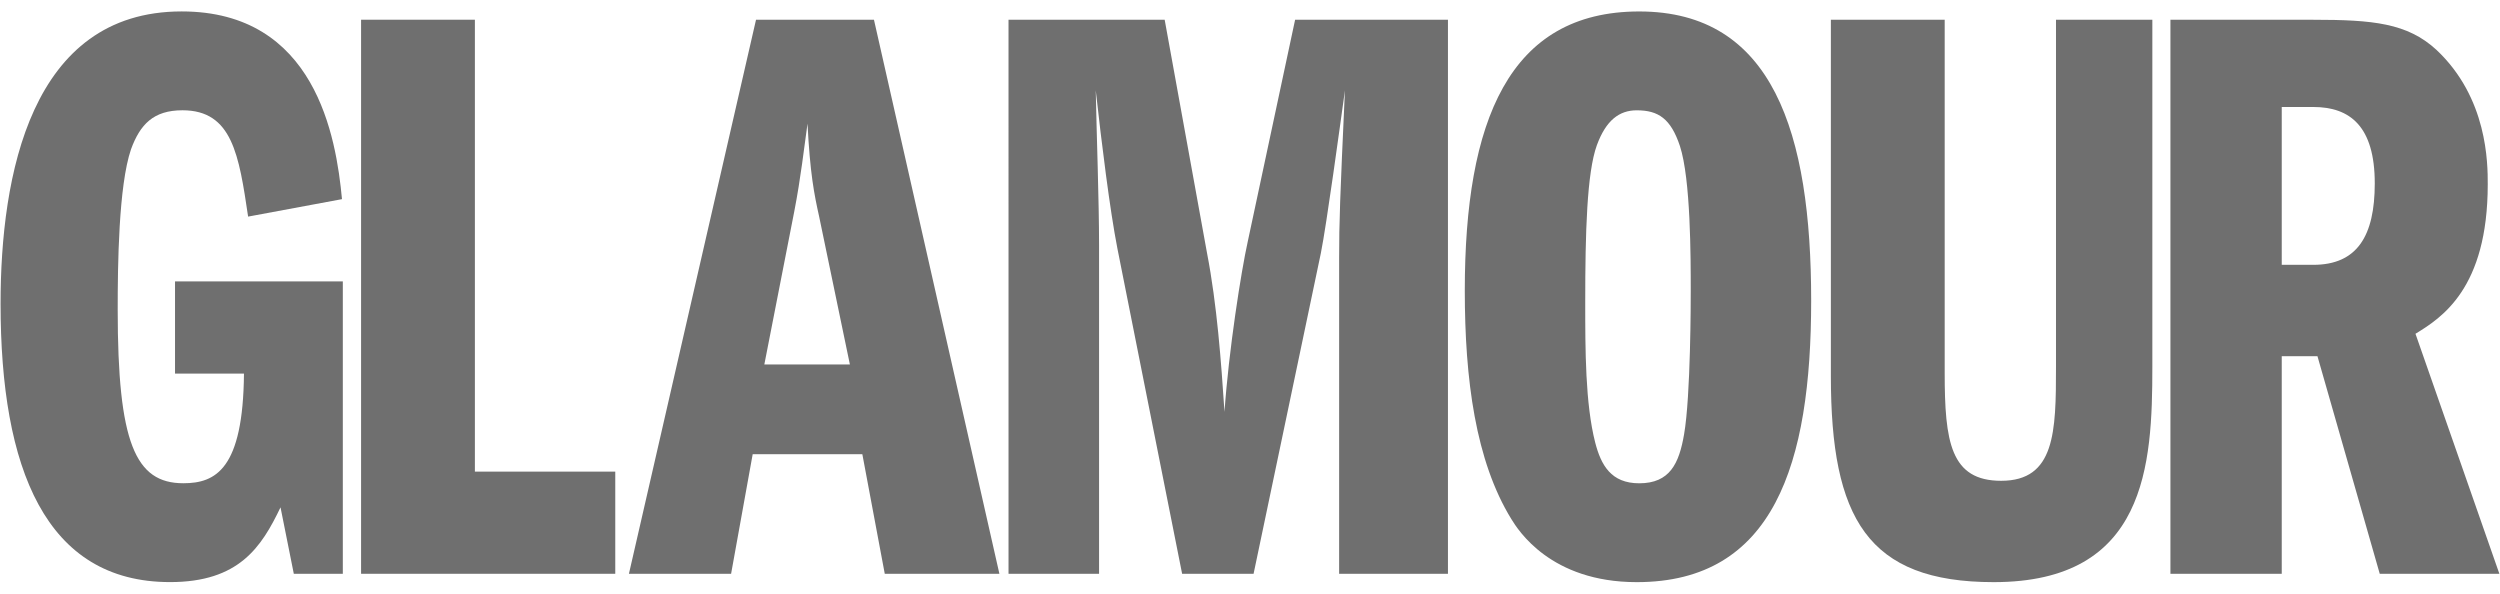
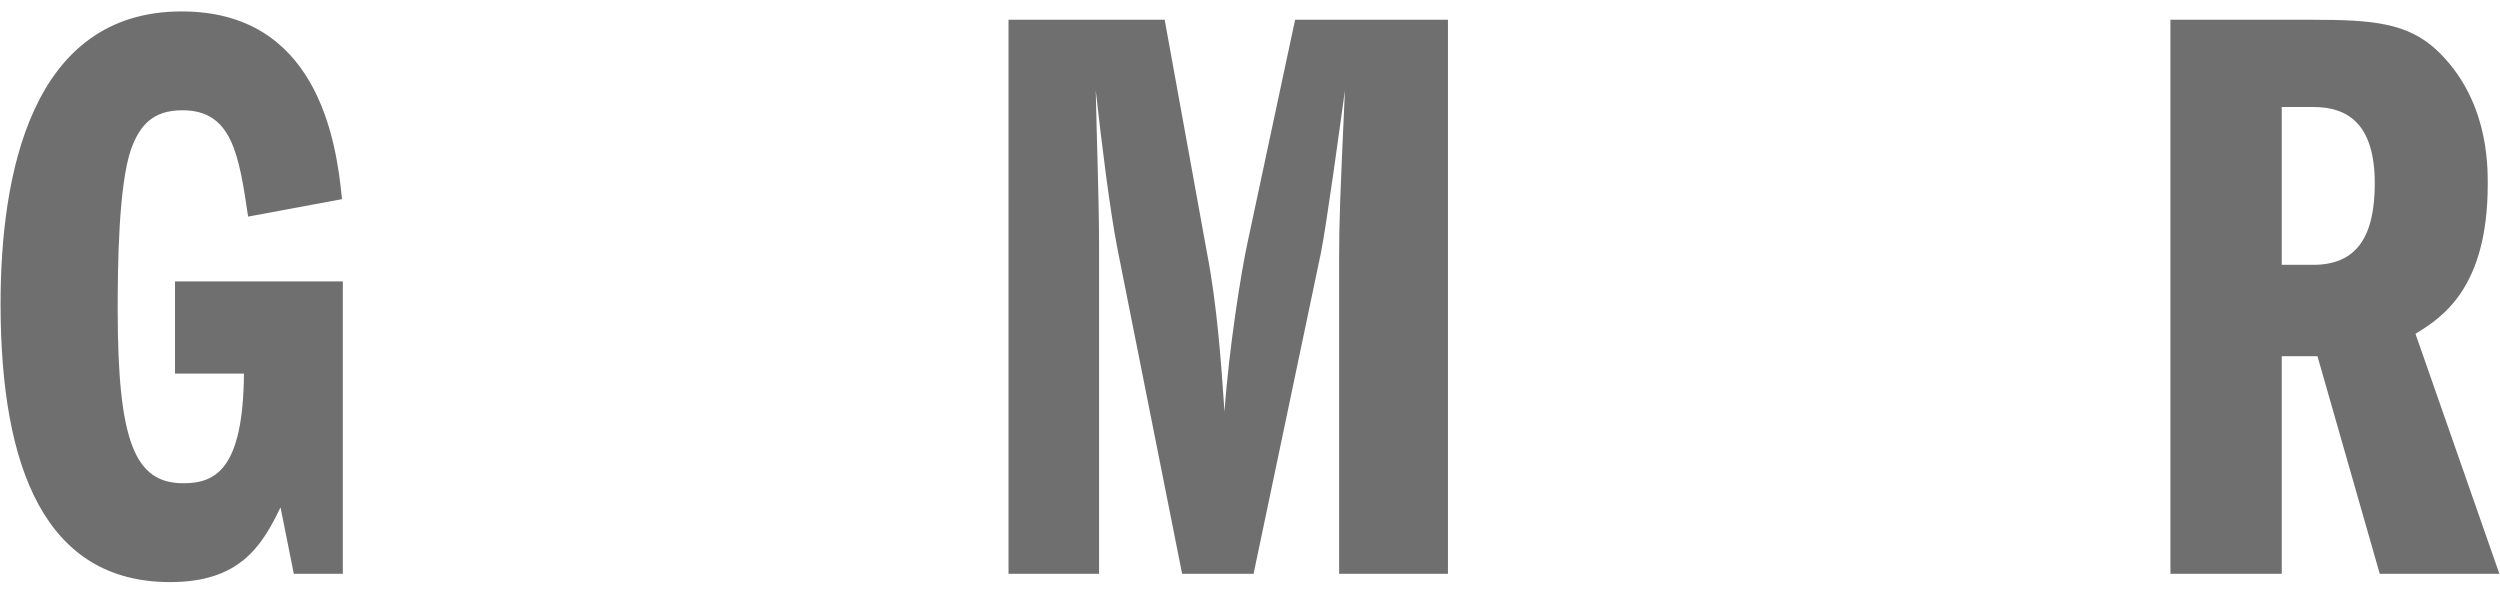
<svg xmlns="http://www.w3.org/2000/svg" xmlns:ns1="http://www.inkscape.org/namespaces/inkscape" xmlns:ns2="http://sodipodi.sourceforge.net/DTD/sodipodi-0.dtd" width="2190.34" height="520" id="svg3209" version="1.1" ns1:version="0.48.4 r9939" ns2:docname="Neues Dokument 3">
  <defs id="defs3211">
    <clipPath clipPathUnits="userSpaceOnUse" id="clipPath182">
-       <path ns1:connector-curvature="0" d="m 0,0 595.276,0 0,419.528 L 0,419.528 0,0 z" id="path184" />
+       <path ns1:connector-curvature="0" d="m 0,0 595.276,0 0,419.528 L 0,419.528 0,0 " id="path184" />
    </clipPath>
  </defs>
  <ns2:namedview id="base" pagecolor="#ffffff" bordercolor="#666666" borderopacity="1.0" ns1:pageopacity="0.0" ns1:pageshadow="2" ns1:zoom="0.70797507" ns1:cx="1095.17" ns1:cy="260" ns1:document-units="px" ns1:current-layer="layer1" showgrid="false" fit-margin-top="0" fit-margin-left="0" fit-margin-right="0" fit-margin-bottom="0" ns1:window-width="1680" ns1:window-height="990" ns1:window-x="-4" ns1:window-y="-4" ns1:window-maximized="1" />
  <g ns1:label="Ebene 1" ns1:groupmode="layer" id="layer1" transform="translate(30.649,38.206)">
    <g id="g170" transform="matrix(11.759,0,0,-11.759,269.708,464.509)">
      <path ns1:connector-curvature="0" d="m 0,0 -3.652,0 -0.99,4.951 c -1.423,-2.971 -3.095,-5.57 -8.232,-5.57 -9.283,0 -12.626,8.479 -12.626,20.734 0,9.531 2.228,21.785 13.493,21.785 9.965,0 11.512,-9.345 11.945,-13.987 l -6.994,-1.3 c -0.681,4.58 -1.176,7.922 -4.89,7.922 -2.165,0 -3.156,-1.052 -3.836,-2.908 -0.929,-2.724 -0.991,-8.665 -0.991,-11.946 0,-9.902 1.3,-12.935 4.889,-12.935 2.414,0 4.457,1.052 4.519,8.169 l -5.137,0 0,6.87 L 0,21.785 0,0 z" style="fill:#6F6F6F;fill-opacity:1;fill-rule:nonzero;stroke:none" id="path172" />
    </g>
    <g id="g174" transform="matrix(11.759,0,0,-11.759,285.709,-20.931)">
-       <path ns1:connector-curvature="0" d="m 0,0 8.479,0 0,-33.67 10.46,0 0,-7.612 L 0,-41.282 0,0 z" style="fill:#6F6F6F;fill-opacity:1;fill-rule:nonzero;stroke:none" id="path176" />
-     </g>
+       </g>
    <g transform="matrix(11.759,0,0,-11.759,-516.81,2971.778)" id="g178">
      <g id="g180" clip-path="url(#clipPath182)">
        <g id="g186" transform="translate(98.292,228.815)">
-           <path ns1:connector-curvature="0" d="m 0,0 2.228,11.388 c 0.495,2.538 0.742,4.828 0.99,6.561 0.186,-3.714 0.495,-5.261 0.867,-6.932 L 6.375,0 0,0 z m -0.619,25.686 -9.47,-41.282 7.613,0 1.609,8.912 8.17,0 1.671,-8.912 8.541,0 -9.346,41.282 -8.788,0 z" style="fill:#6F6F6F;fill-opacity:1;fill-rule:nonzero;stroke:none" id="path188" />
-         </g>
+           </g>
        <g id="g190" transform="translate(116.486,254.5)">
          <path ns1:connector-curvature="0" d="m 0,0 11.635,0 3.157,-17.392 c 0.743,-3.837 1.052,-8.108 1.3,-11.822 0.309,4.519 1.238,10.46 1.733,12.689 L 21.353,0 l 11.388,0 0,-41.282 -8.108,0 0,23.519 c 0,2.661 0.062,4.394 0.433,12.502 -0.371,-2.661 -1.361,-9.965 -1.795,-12.131 l -5.013,-23.89 -5.323,0 -4.827,24.261 c -0.557,2.847 -1.176,7.861 -1.609,11.76 0.062,-3.218 0.247,-8.293 0.247,-11.512 l 0,-24.509 -6.746,0 L 0,0 z" style="fill:#6F6F6F;fill-opacity:1;fill-rule:nonzero;stroke:none" id="path192" />
        </g>
        <g id="g194" transform="translate(163.293,247.754)">
-           <path ns1:connector-curvature="0" d="m 0,0 c 1.609,0 2.538,-0.619 3.218,-2.661 0.806,-2.476 0.806,-8.294 0.806,-10.832 0,-0.557 0,-7.798 -0.496,-10.645 -0.371,-2.166 -1.052,-3.652 -3.342,-3.652 -2.104,0 -2.847,1.362 -3.28,3.033 -0.743,2.909 -0.743,6.932 -0.743,10.46 0,5.199 0.124,9.655 0.867,11.698 C -2.29,-0.743 -1.3,0 0,0 m 0.186,7.365 c -9.717,0 -12.997,-8.17 -12.997,-20.796 0,-6.622 0.804,-12.688 3.465,-17.02 0.496,-0.805 2.909,-4.704 9.346,-4.704 10.212,0 12.997,8.789 12.997,20.982 0,12.502 -2.846,21.538 -12.811,21.538" style="fill:#6F6F6F;fill-opacity:1;fill-rule:nonzero;stroke:none" id="path196" />
-         </g>
+           </g>
        <g id="g198" transform="translate(186.238,254.5)">
-           <path ns1:connector-curvature="0" d="m 0,0 0,-26.304 c 0,-5.137 0.433,-8.046 4.208,-8.046 4.024,0 4.085,3.651 4.085,8.479 l 0,25.871 7.179,0 0,-25.871 c 0,-7.303 -0.433,-16.03 -11.82,-16.03 -9.408,0 -12.132,4.766 -12.132,15.349 L -8.48,0 0,0 z" style="fill:#6F6F6F;fill-opacity:1;fill-rule:nonzero;stroke:none" id="path200" />
-         </g>
+           </g>
        <g id="g202" transform="translate(211.351,248.001)">
          <path ns1:connector-curvature="0" d="m 0,0 2.352,0 c 2.723,0 4.579,-1.424 4.579,-5.694 0,-3.899 -1.3,-6.066 -4.579,-6.066 L 0,-11.76 0,0 z m -8.294,-34.783 8.294,0 0,16.215 2.661,0 4.642,-16.215 8.913,0 -6.252,17.886 c 1.919,1.176 5.385,3.343 5.385,11.141 0,1.547 0,6.437 -3.838,10.027 -2.165,1.98 -4.704,2.228 -9.159,2.228 l -10.646,0 0,-41.282 z" style="fill:#6F6F6F;fill-opacity:1;fill-rule:nonzero;stroke:none" id="path204" />
        </g>
      </g>
    </g>
  </g>
</svg>